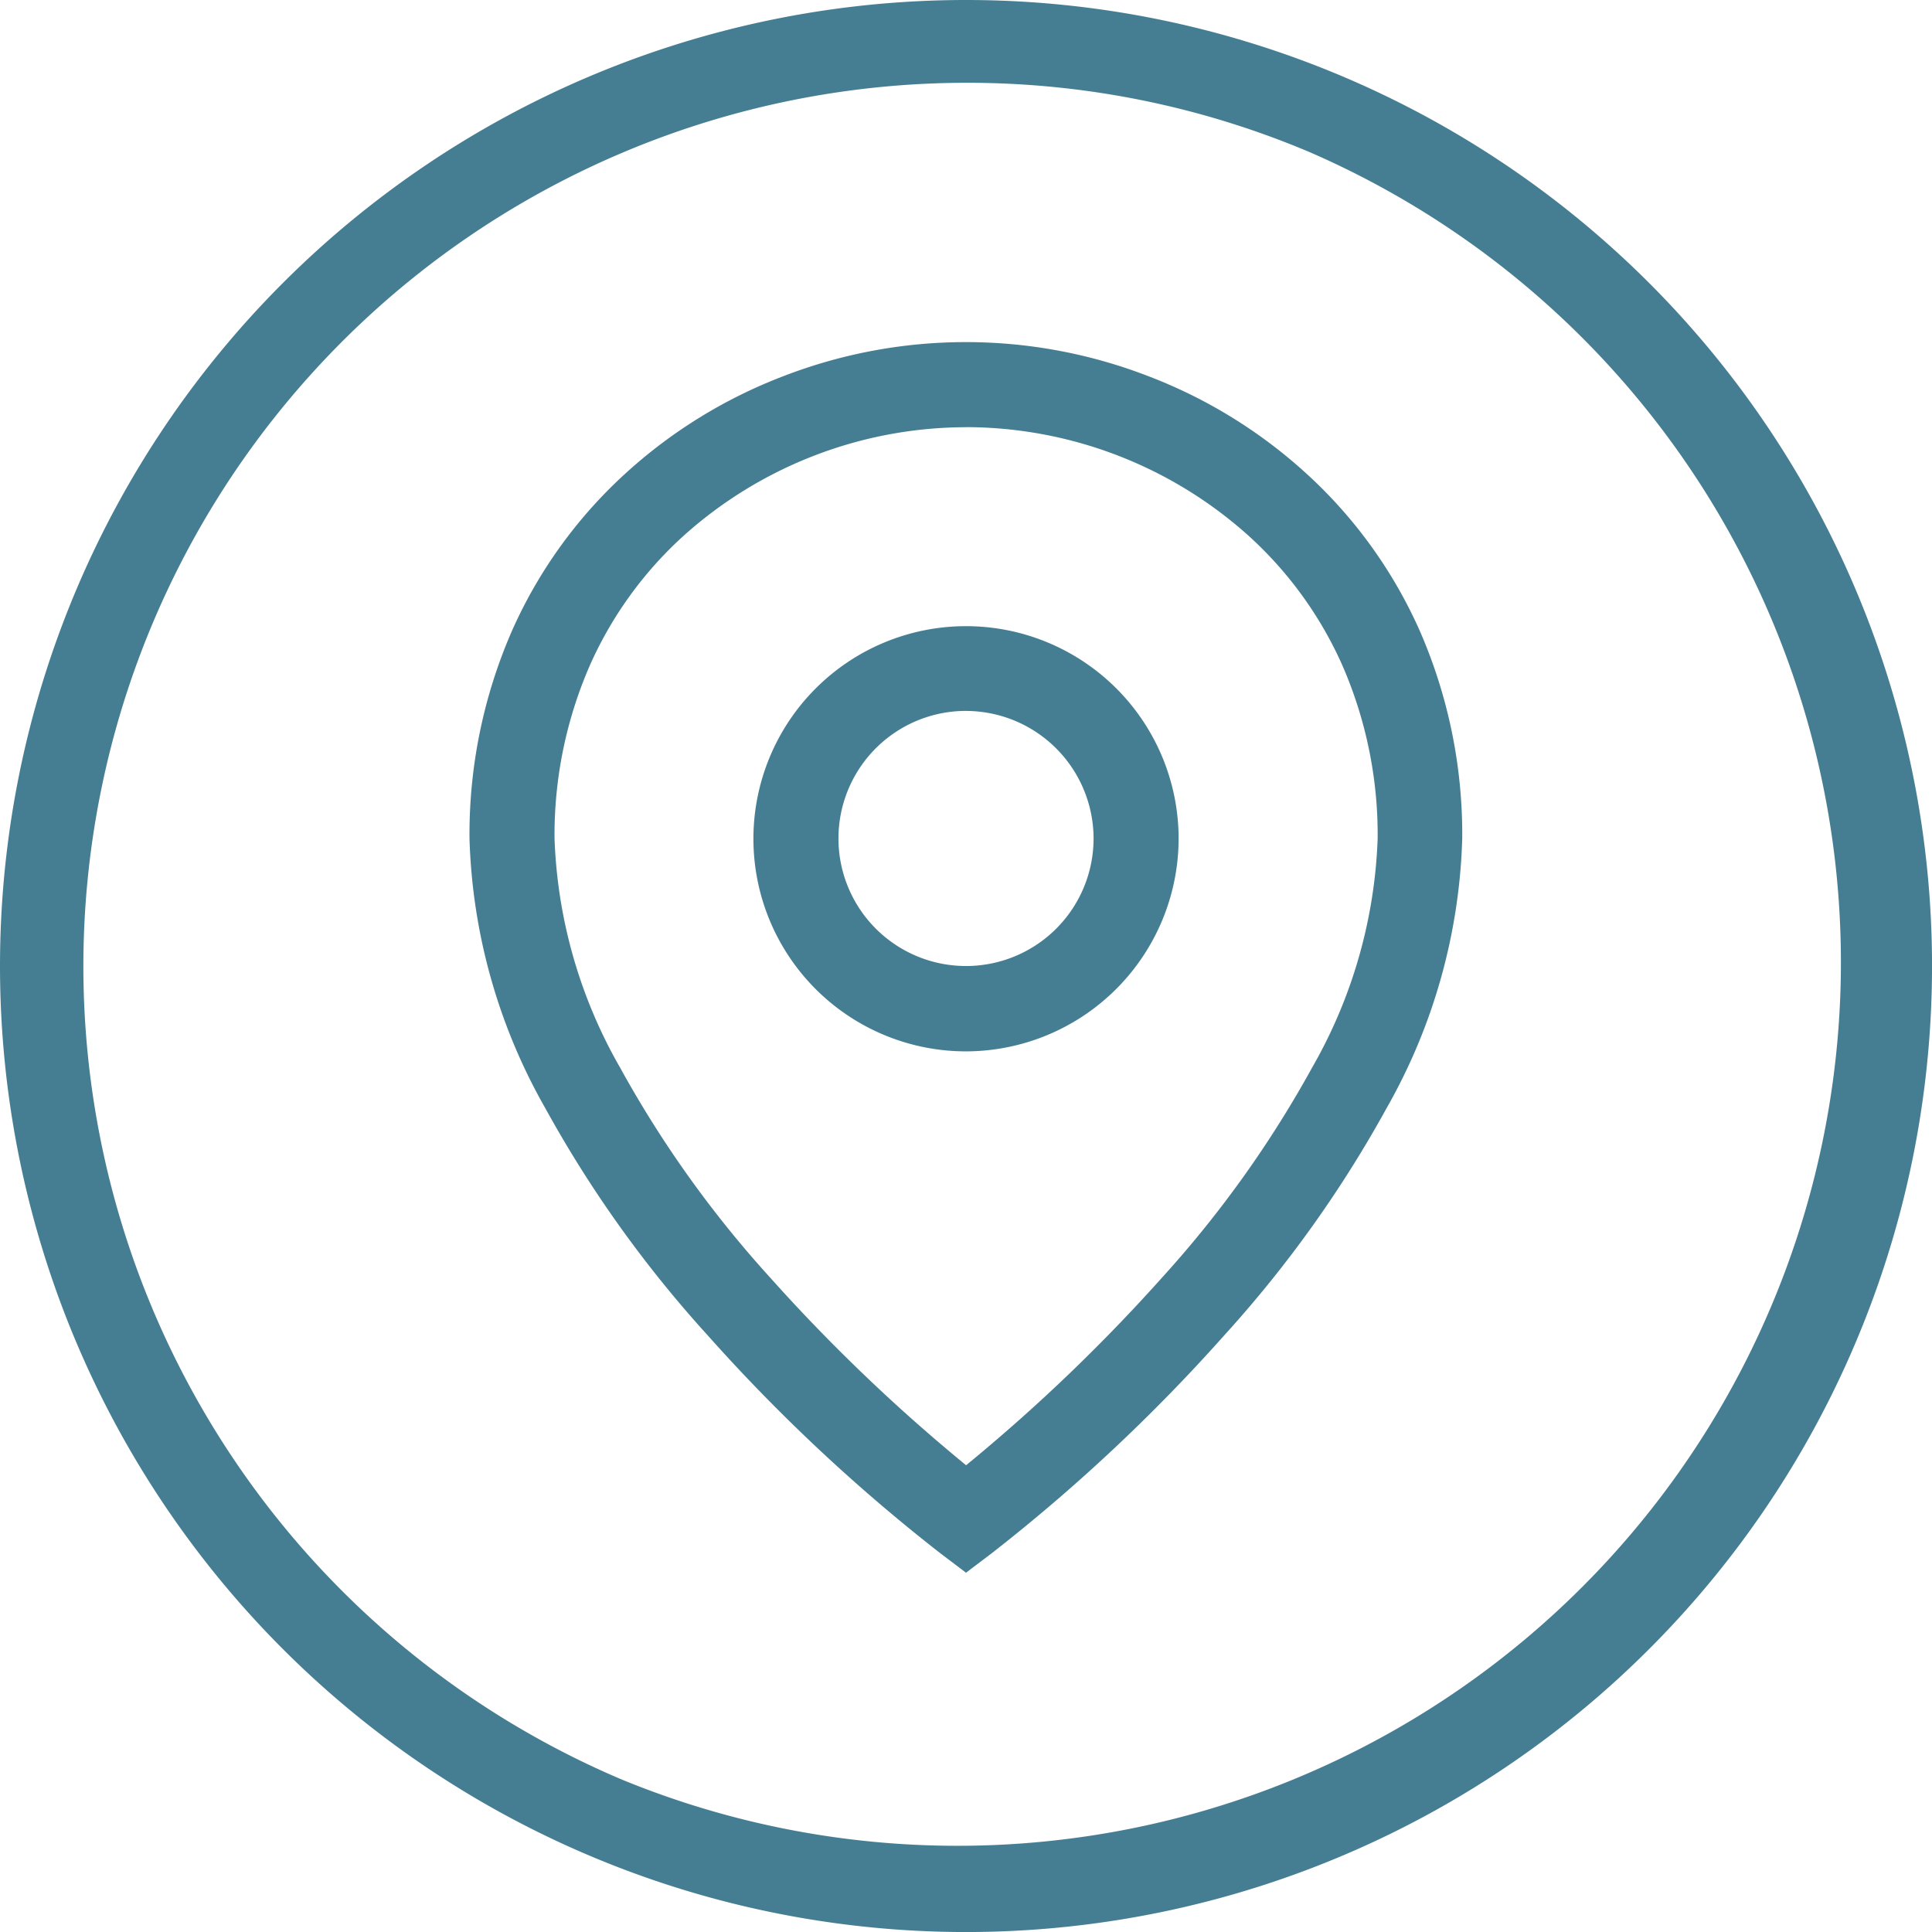
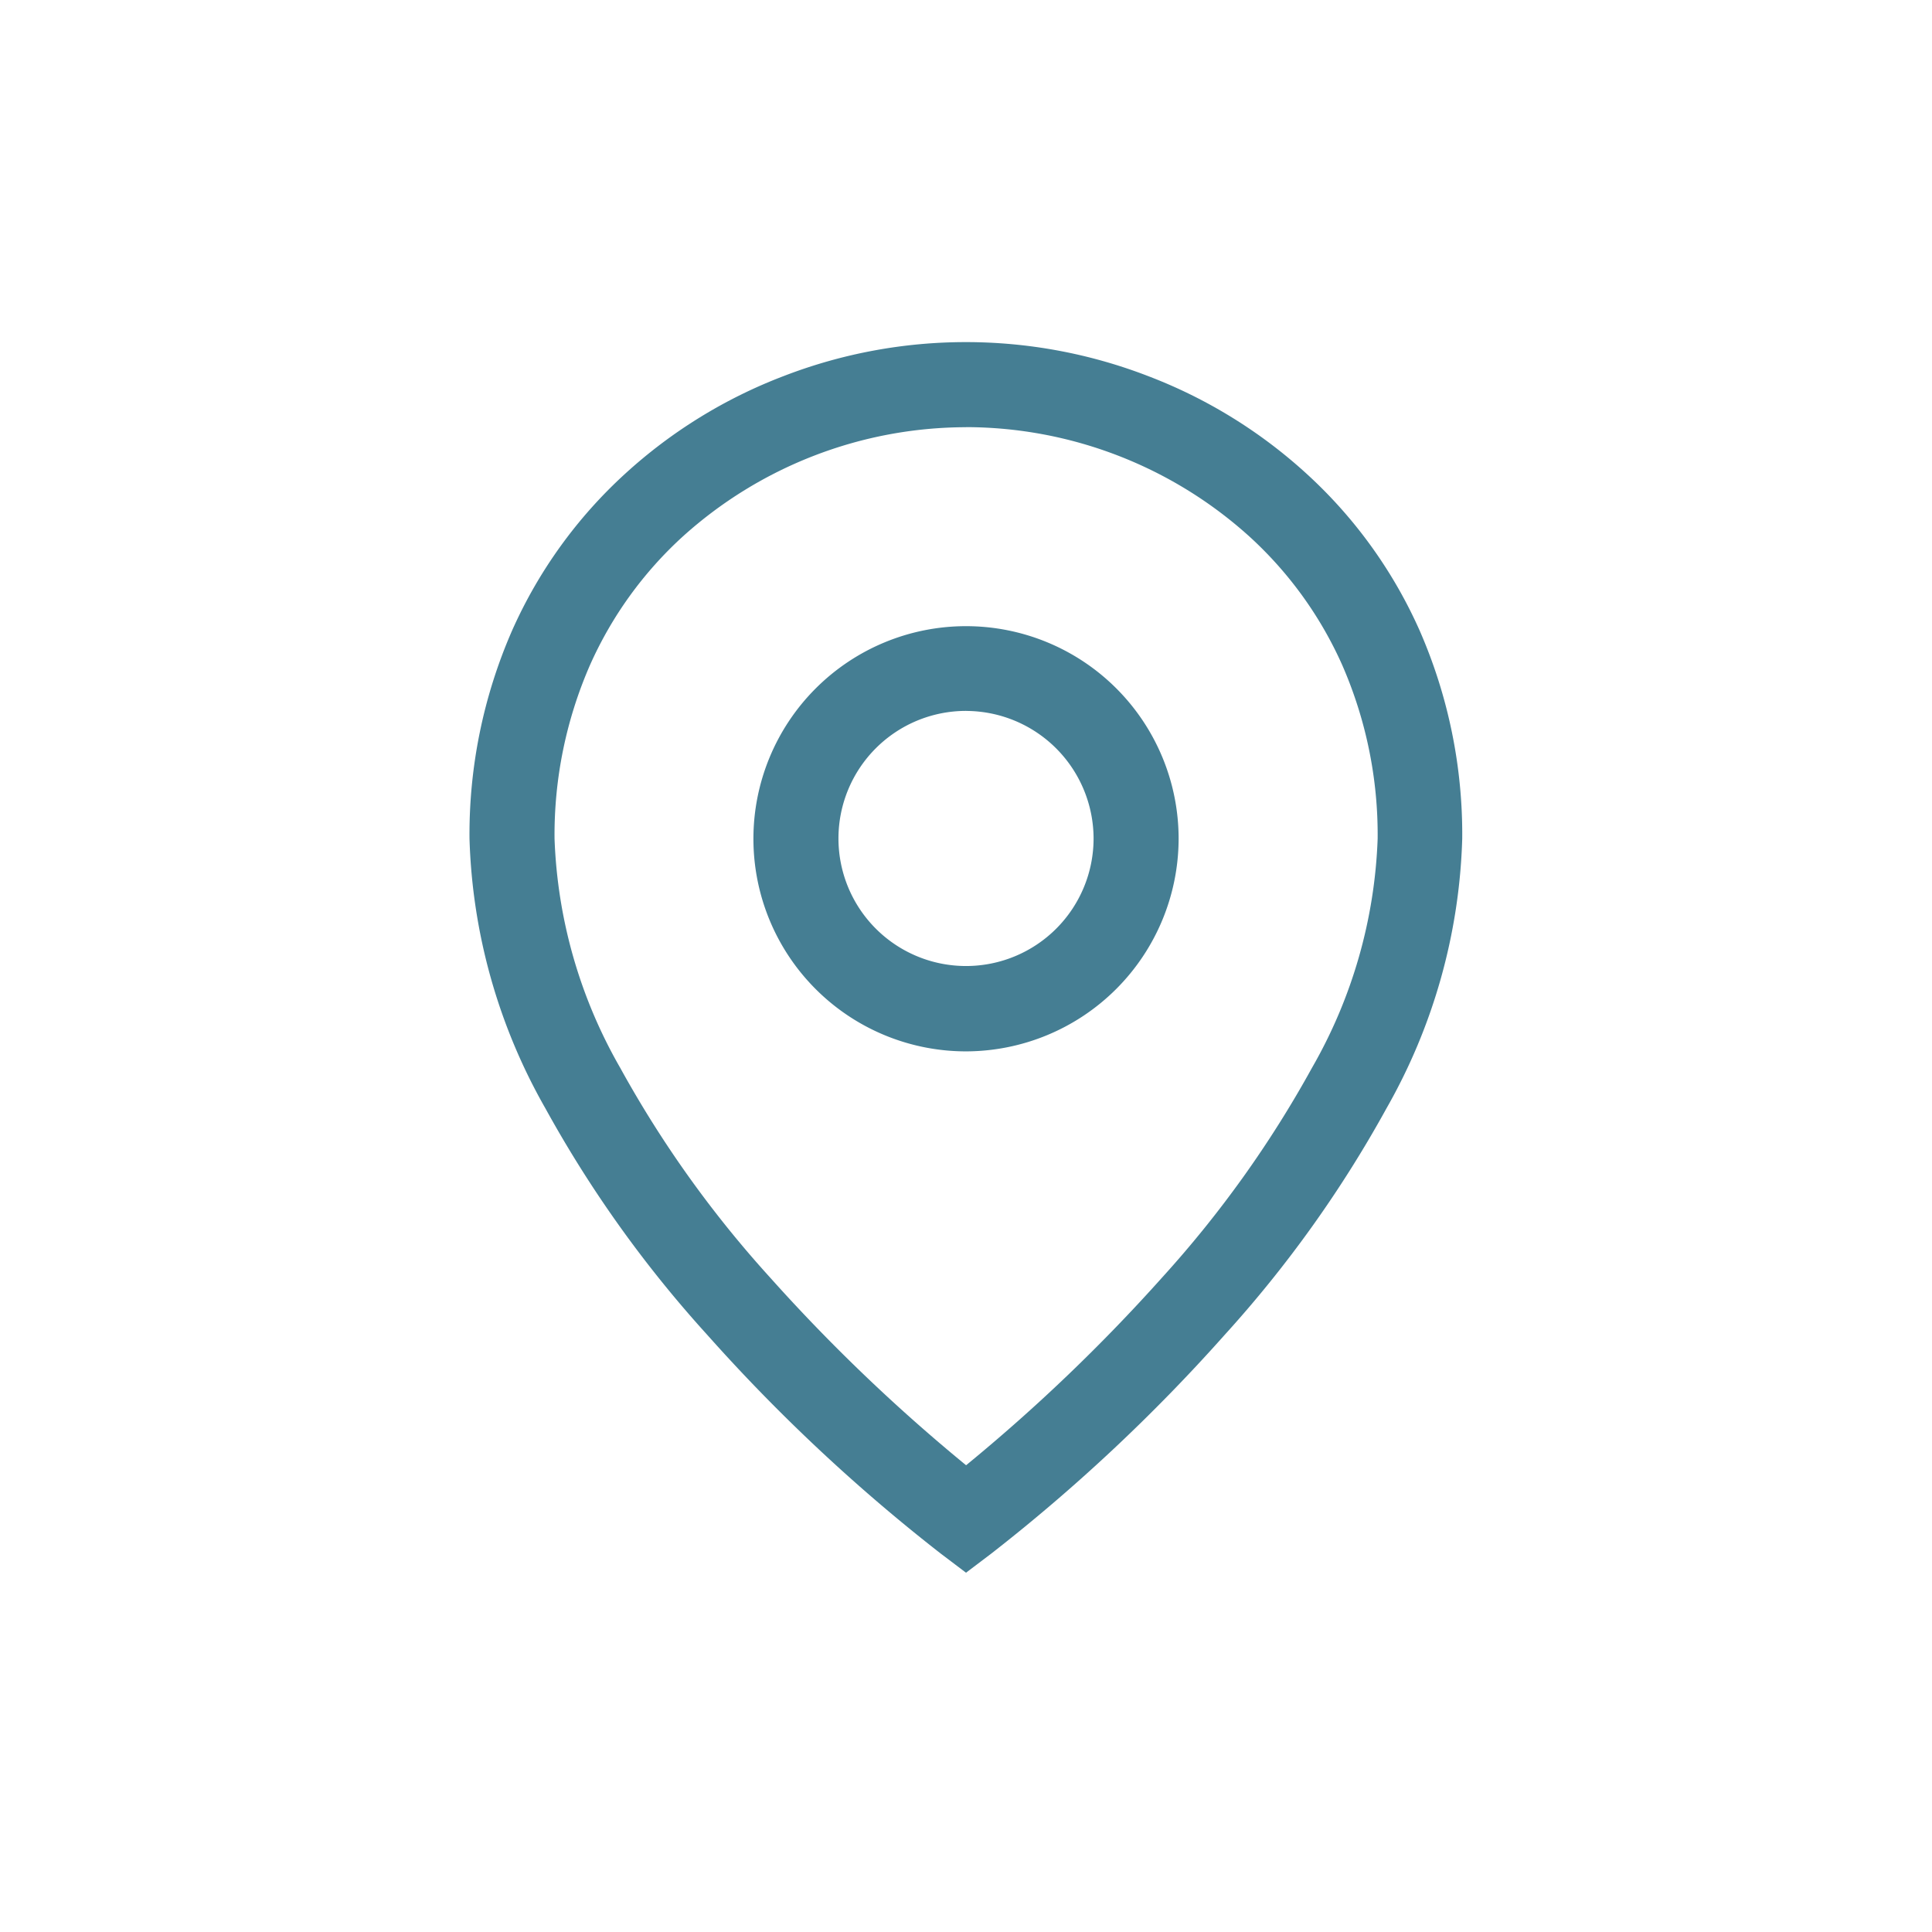
<svg xmlns="http://www.w3.org/2000/svg" id="Location_Icon" data-name="Location Icon" width="49.981" height="49.981" viewBox="0 0 49.981 49.981">
  <g id="location" transform="translate(12.146 8.85)">
    <path id="Path_54" data-name="Path 54" d="M19.345,34.336l-.661-.5a45.563,45.563,0,0,1-6.034-5.654,30.765,30.765,0,0,1-4.185-5.856A14.964,14.964,0,0,1,6.5,15.345,13.152,13.152,0,0,1,7.6,9.966a12.192,12.192,0,0,1,2.923-4.057,12.87,12.87,0,0,1,4.112-2.533,13.083,13.083,0,0,1,9.412,0,12.87,12.87,0,0,1,4.112,2.533,12.192,12.192,0,0,1,2.923,4.057,13.152,13.152,0,0,1,1.1,5.379,14.964,14.964,0,0,1-1.964,6.986,30.765,30.765,0,0,1-4.185,5.856,45.562,45.562,0,0,1-6.034,5.654Zm0-29.634a10.959,10.959,0,0,0-7.33,2.83,10,10,0,0,0-2.4,3.328A10.966,10.966,0,0,0,8.7,15.345a12.8,12.8,0,0,0,1.7,5.932,28.5,28.5,0,0,0,3.872,5.418,45.414,45.414,0,0,0,5.075,4.861,45.414,45.414,0,0,0,5.075-4.861,28.5,28.5,0,0,0,3.872-5.418,12.8,12.8,0,0,0,1.7-5.932,10.966,10.966,0,0,0-.914-4.484,10,10,0,0,0-2.4-3.328A10.959,10.959,0,0,0,19.345,4.7Zm0,16.147a5.5,5.5,0,1,1,5.5-5.5A5.511,5.511,0,0,1,19.345,20.849Zm0-8.808a3.3,3.3,0,1,0,3.3,3.3A3.307,3.307,0,0,0,19.345,12.042Z" transform="translate(-6.5 -2.5)" fill="#457e93" />
  </g>
-   <path id="Ellipse_6" data-name="Ellipse 6" d="M24.991,2.142a22.855,22.855,0,0,0-8.893,43.9A22.855,22.855,0,0,0,33.884,3.937a22.7,22.7,0,0,0-8.893-1.795m0-2.142A24.991,24.991,0,1,1,0,24.991,24.991,24.991,0,0,1,24.991,0Z" fill="#457e93" />
</svg>